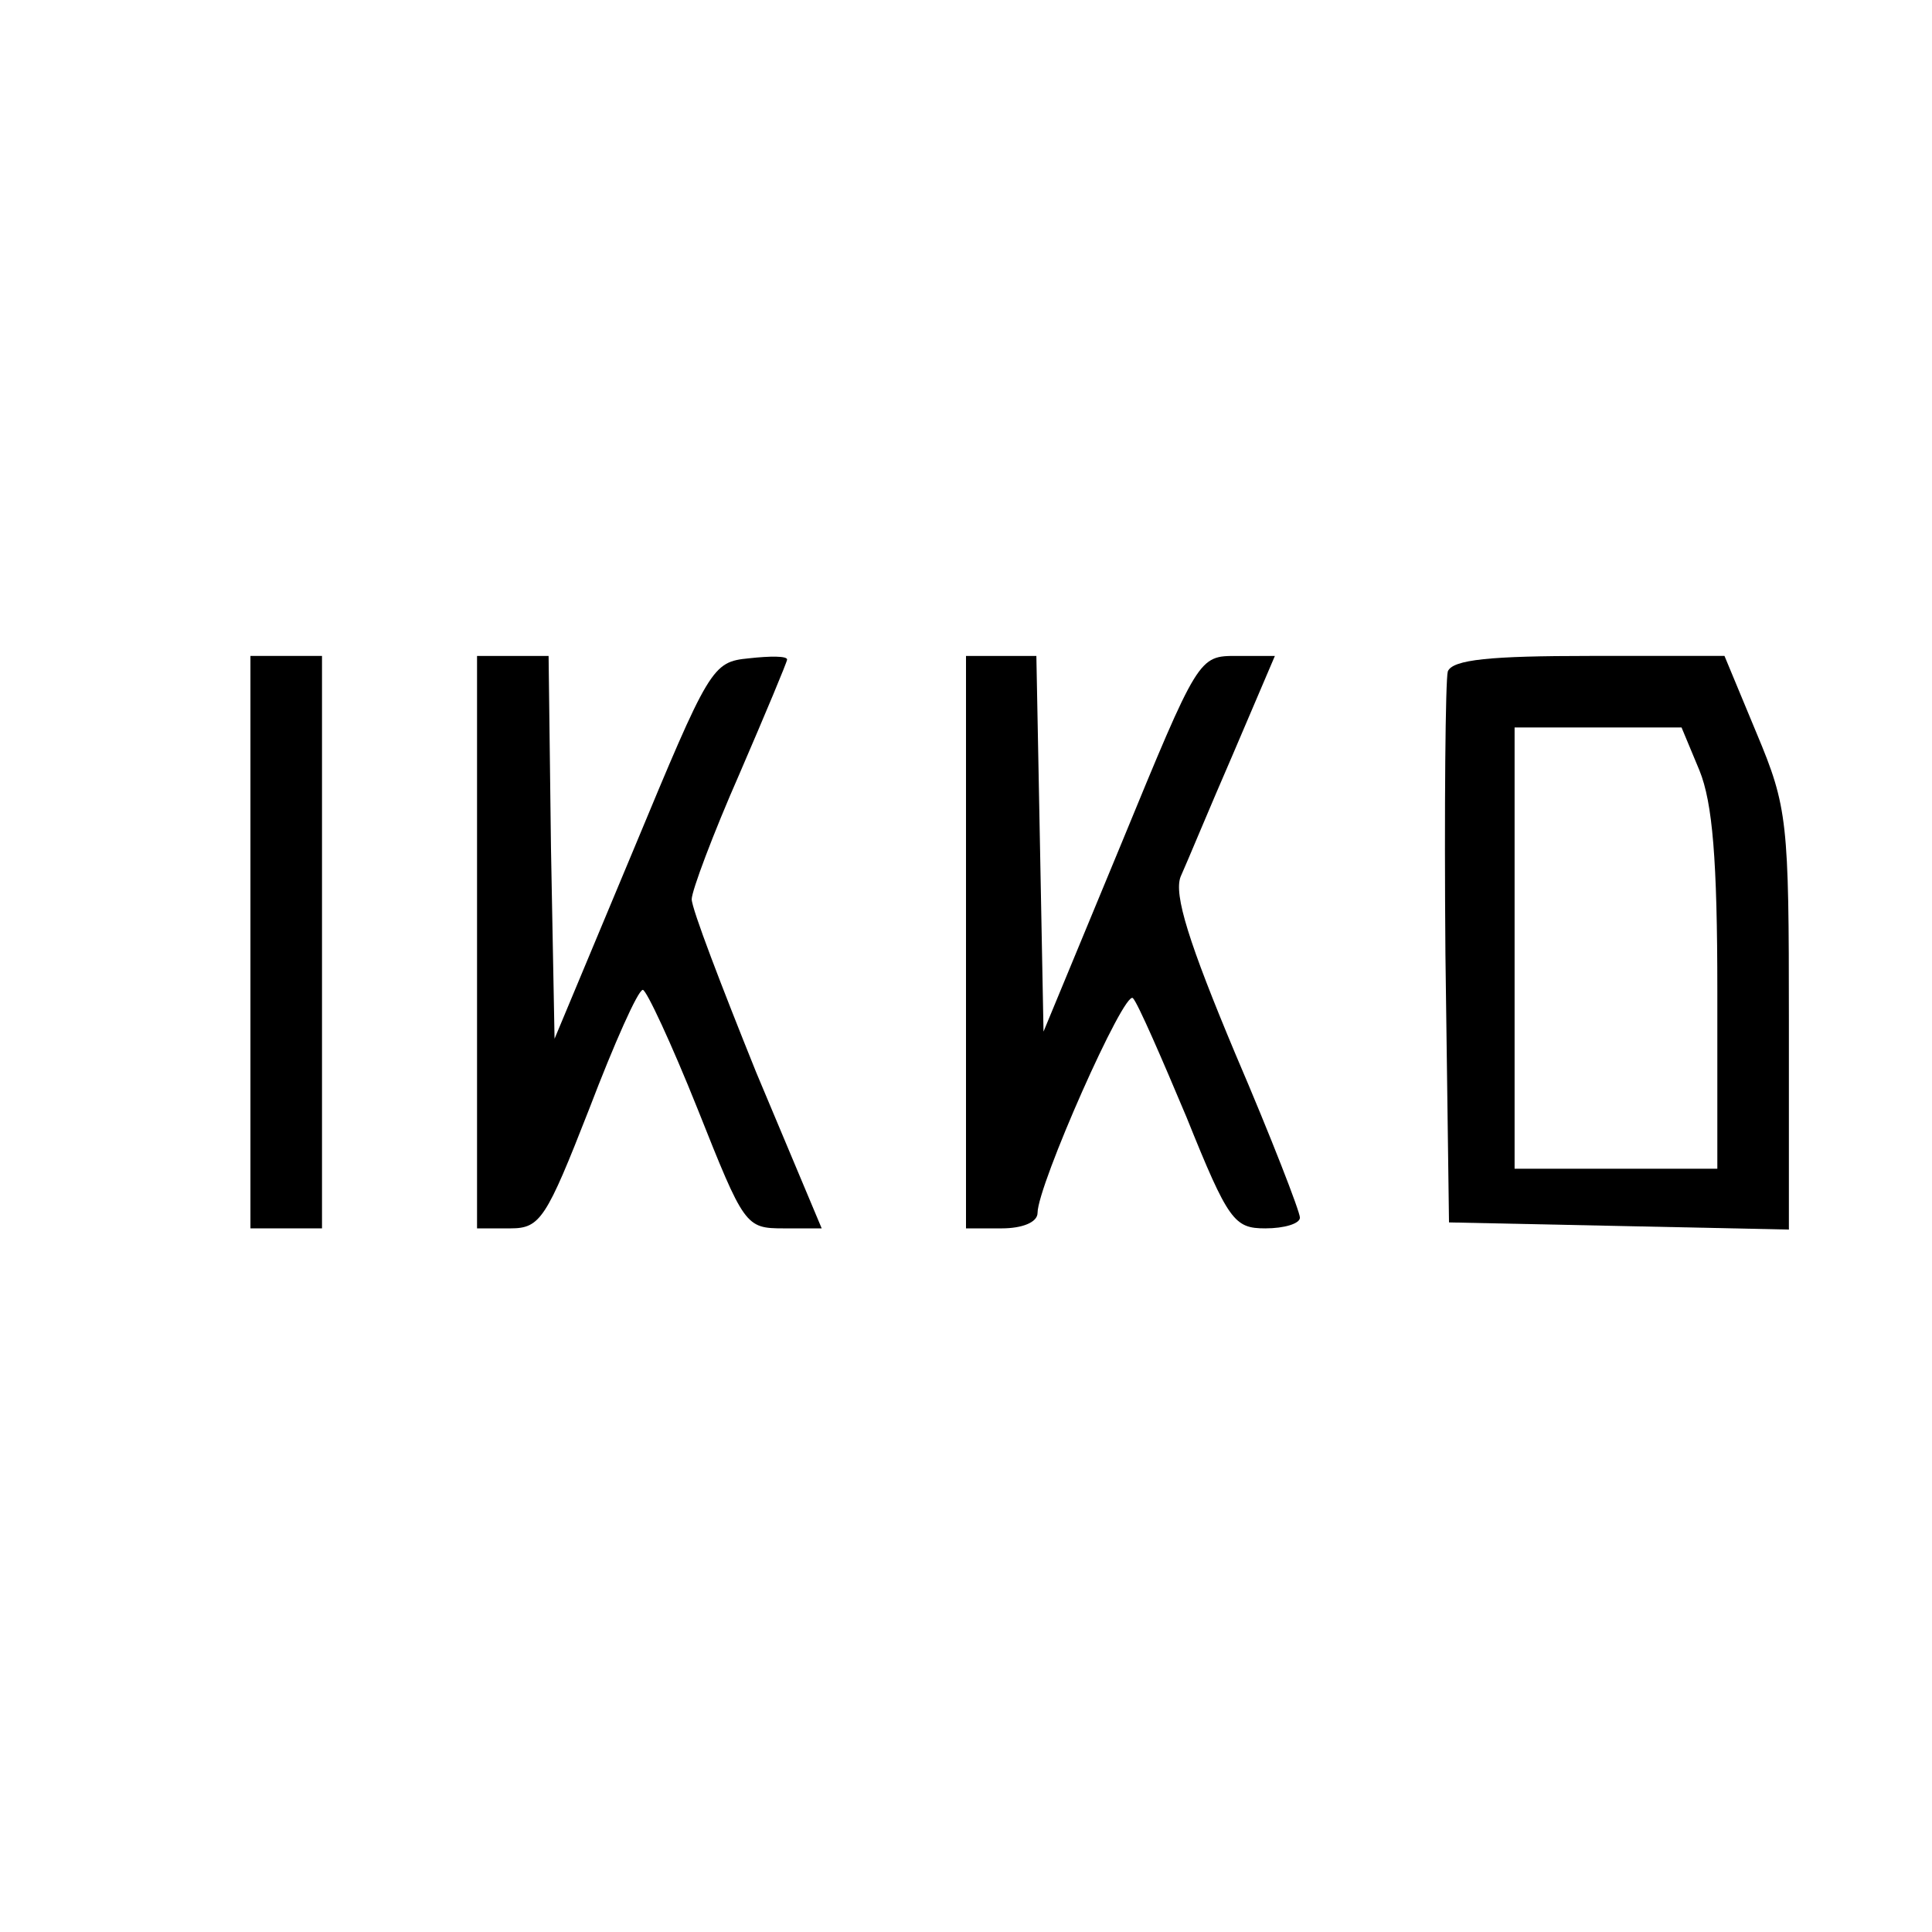
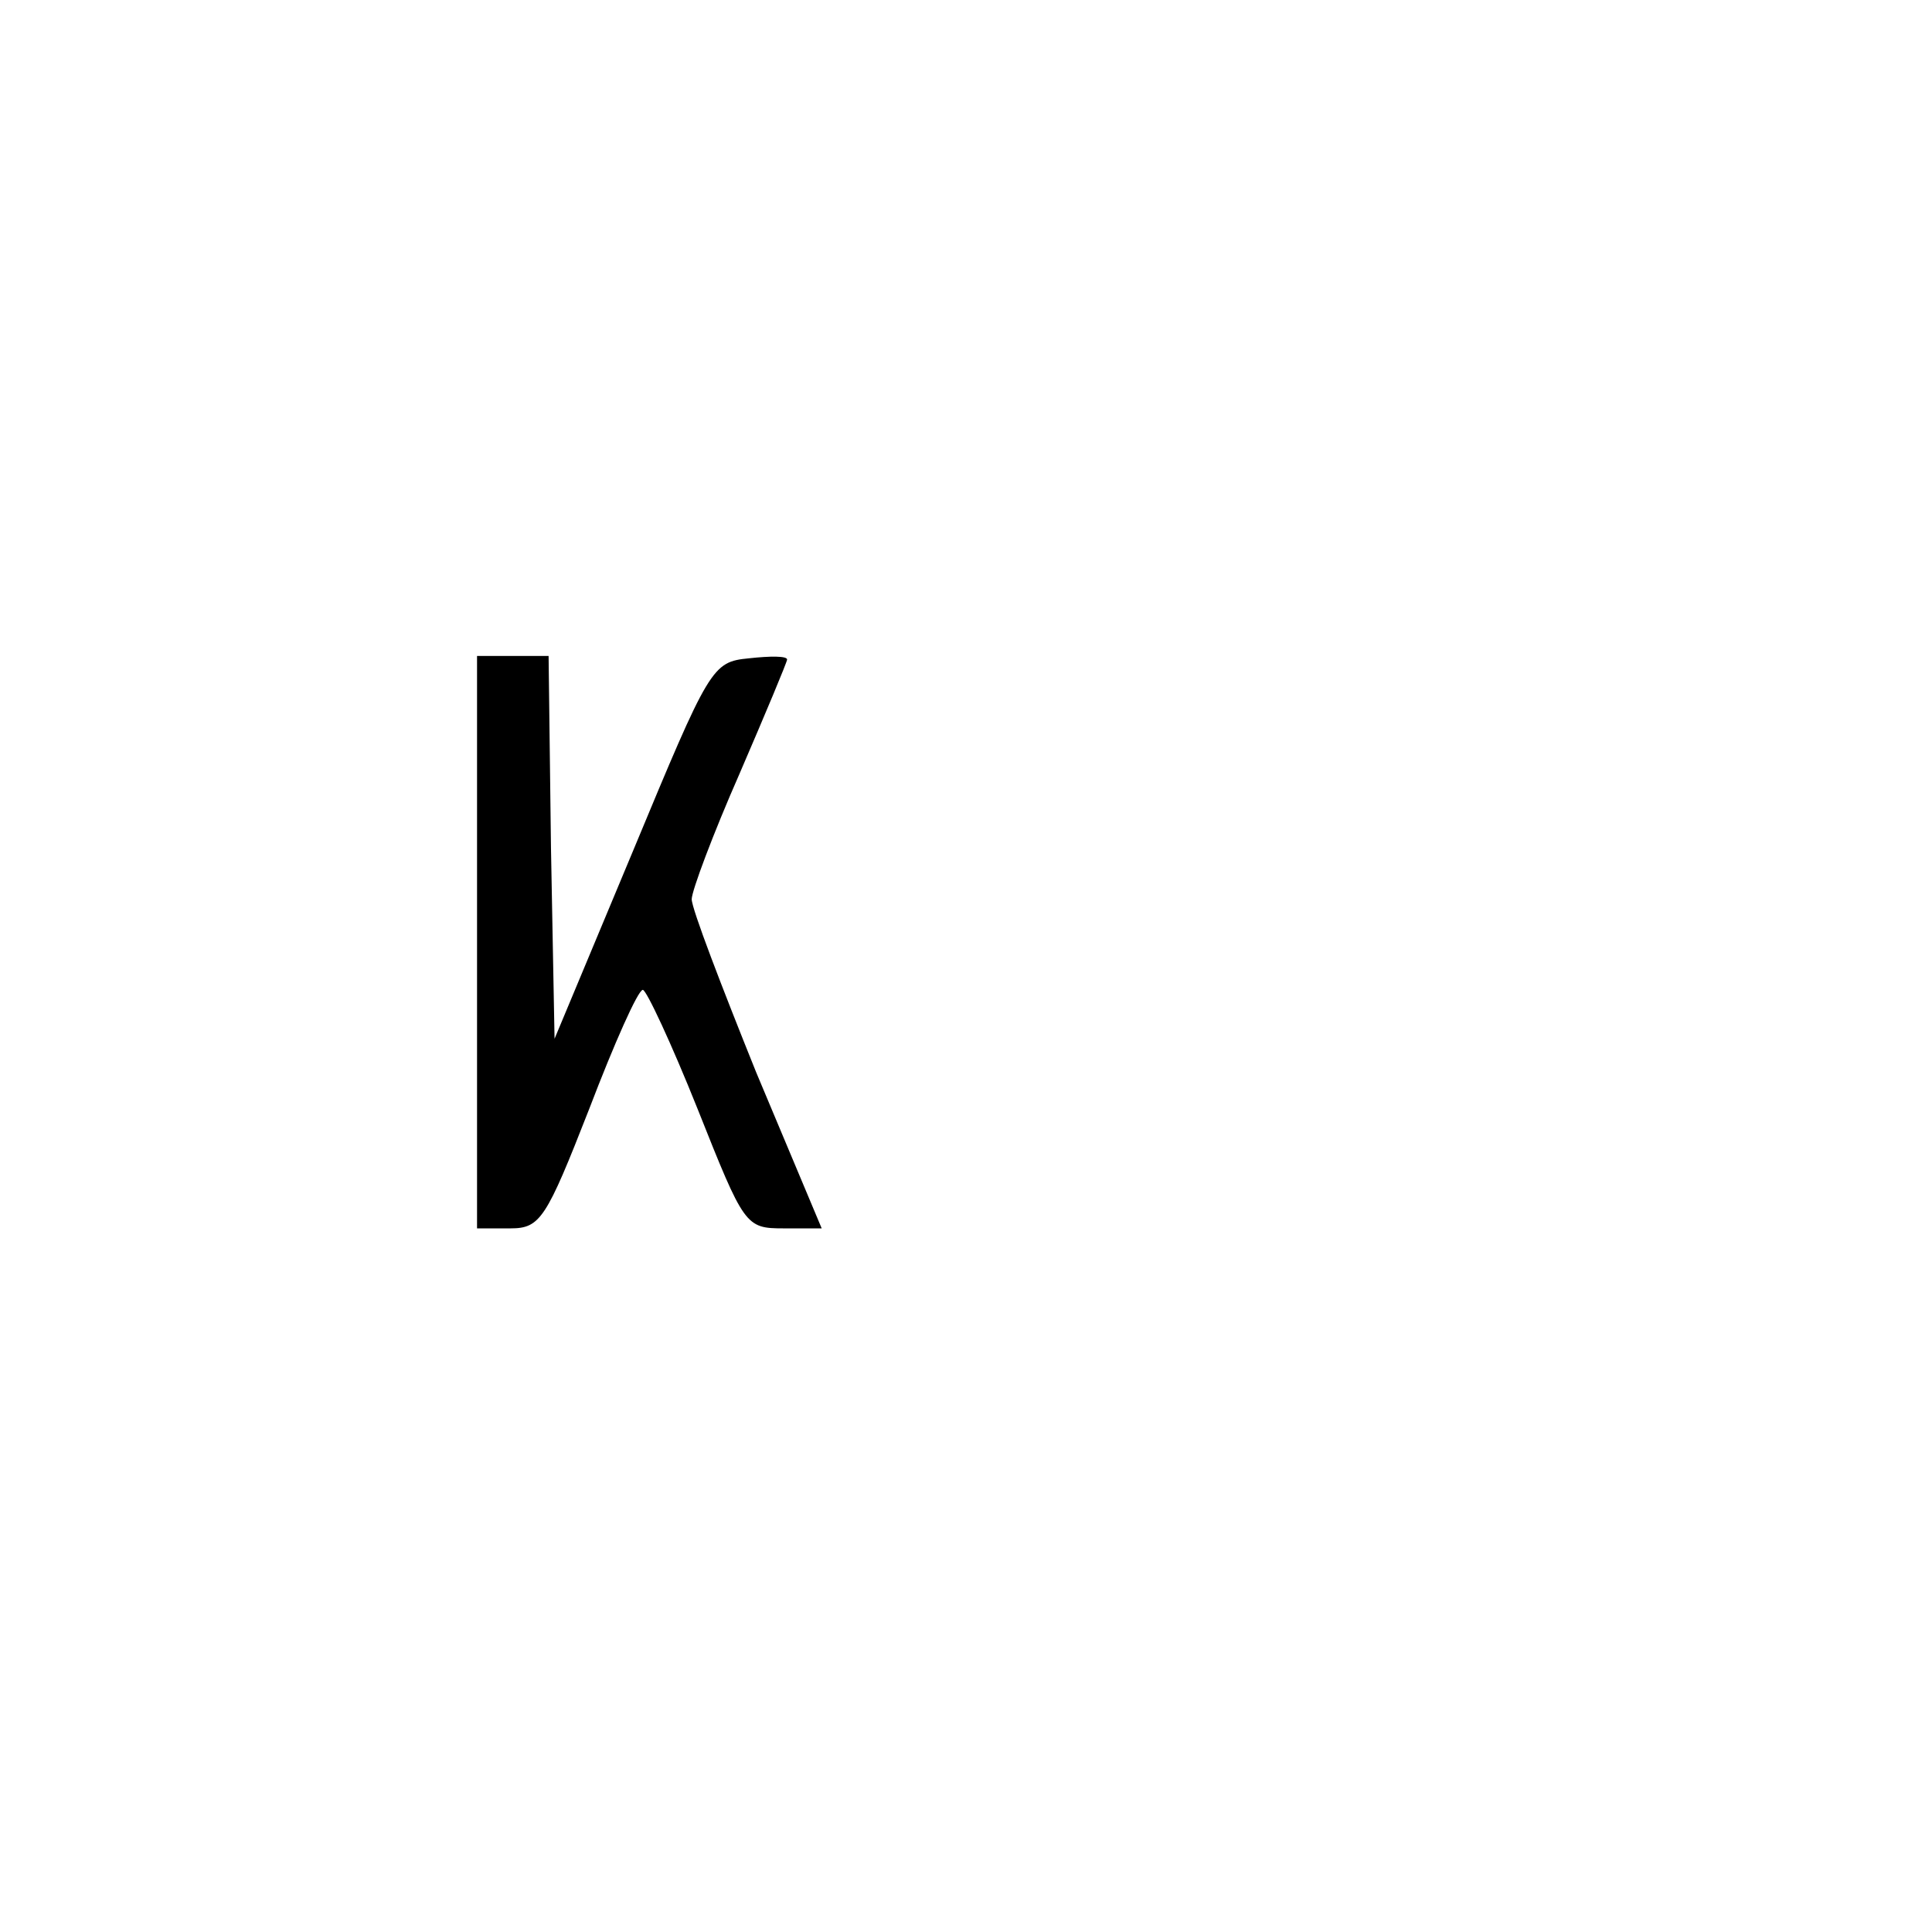
<svg xmlns="http://www.w3.org/2000/svg" version="1.0" width="162pt" height="162pt" viewBox="0 0 162 162" preserveAspectRatio="xMidYMid meet">
  <g transform="translate(0,162) scale(0.1,-0.1)" fill="#000000" stroke="none">
-     <path d="M210 830 l0 -240 30 0 30 0 0 240 0 240 -30 0 -30 0 0 -240z" />
-     <path d="M400 830 l0 -240 28 0 c25 0 30 8 66 100 21 55 41 100 45 100 3 0 24 -45 46 -100 39 -98 40 -100 72 -100 l32 0 -55 131 c-29 72 -54 137 -54 145 0 7 18 55 40 105 22 51 40 94 40 96 0 3 -14 3 -32 1 -31 -3 -33 -7 -97 -161 l-66 -158 -3 160 -2 161 -30 0 -30 0 0 -240z" />
-     <path d="M810 830 l0 -240 30 0 c17 0 30 5 30 13 0 23 73 188 80 180 4 -4 24 -50 45 -100 35 -87 40 -93 66 -93 16 0 29 4 29 9 0 5 -24 67 -54 137 -39 93 -52 134 -46 149 5 11 24 57 44 103 l35 82 -32 0 c-32 0 -32 0 -97 -158 l-65 -157 -3 158 -3 157 -29 0 -30 0 0 -240z" />
-     <path d="M1214 1057 c-2 -7 -3 -114 -2 -237 l3 -225 143 -3 142 -3 0 176 c0 166 -1 178 -27 240 l-27 65 -113 0 c-83 0 -115 -3 -119 -13z m211 -83 c11 -27 15 -75 15 -185 l0 -149 -85 0 -85 0 0 185 0 185 70 0 70 0 15 -36z" />
+     <path d="M400 830 l0 -240 28 0 c25 0 30 8 66 100 21 55 41 100 45 100 3 0 24 -45 46 -100 39 -98 40 -100 72 -100 l32 0 -55 131 c-29 72 -54 137 -54 145 0 7 18 55 40 105 22 51 40 94 40 96 0 3 -14 3 -32 1 -31 -3 -33 -7 -97 -161 l-66 -158 -3 160 -2 161 -30 0 -30 0 0 -240" />
  </g>
</svg>